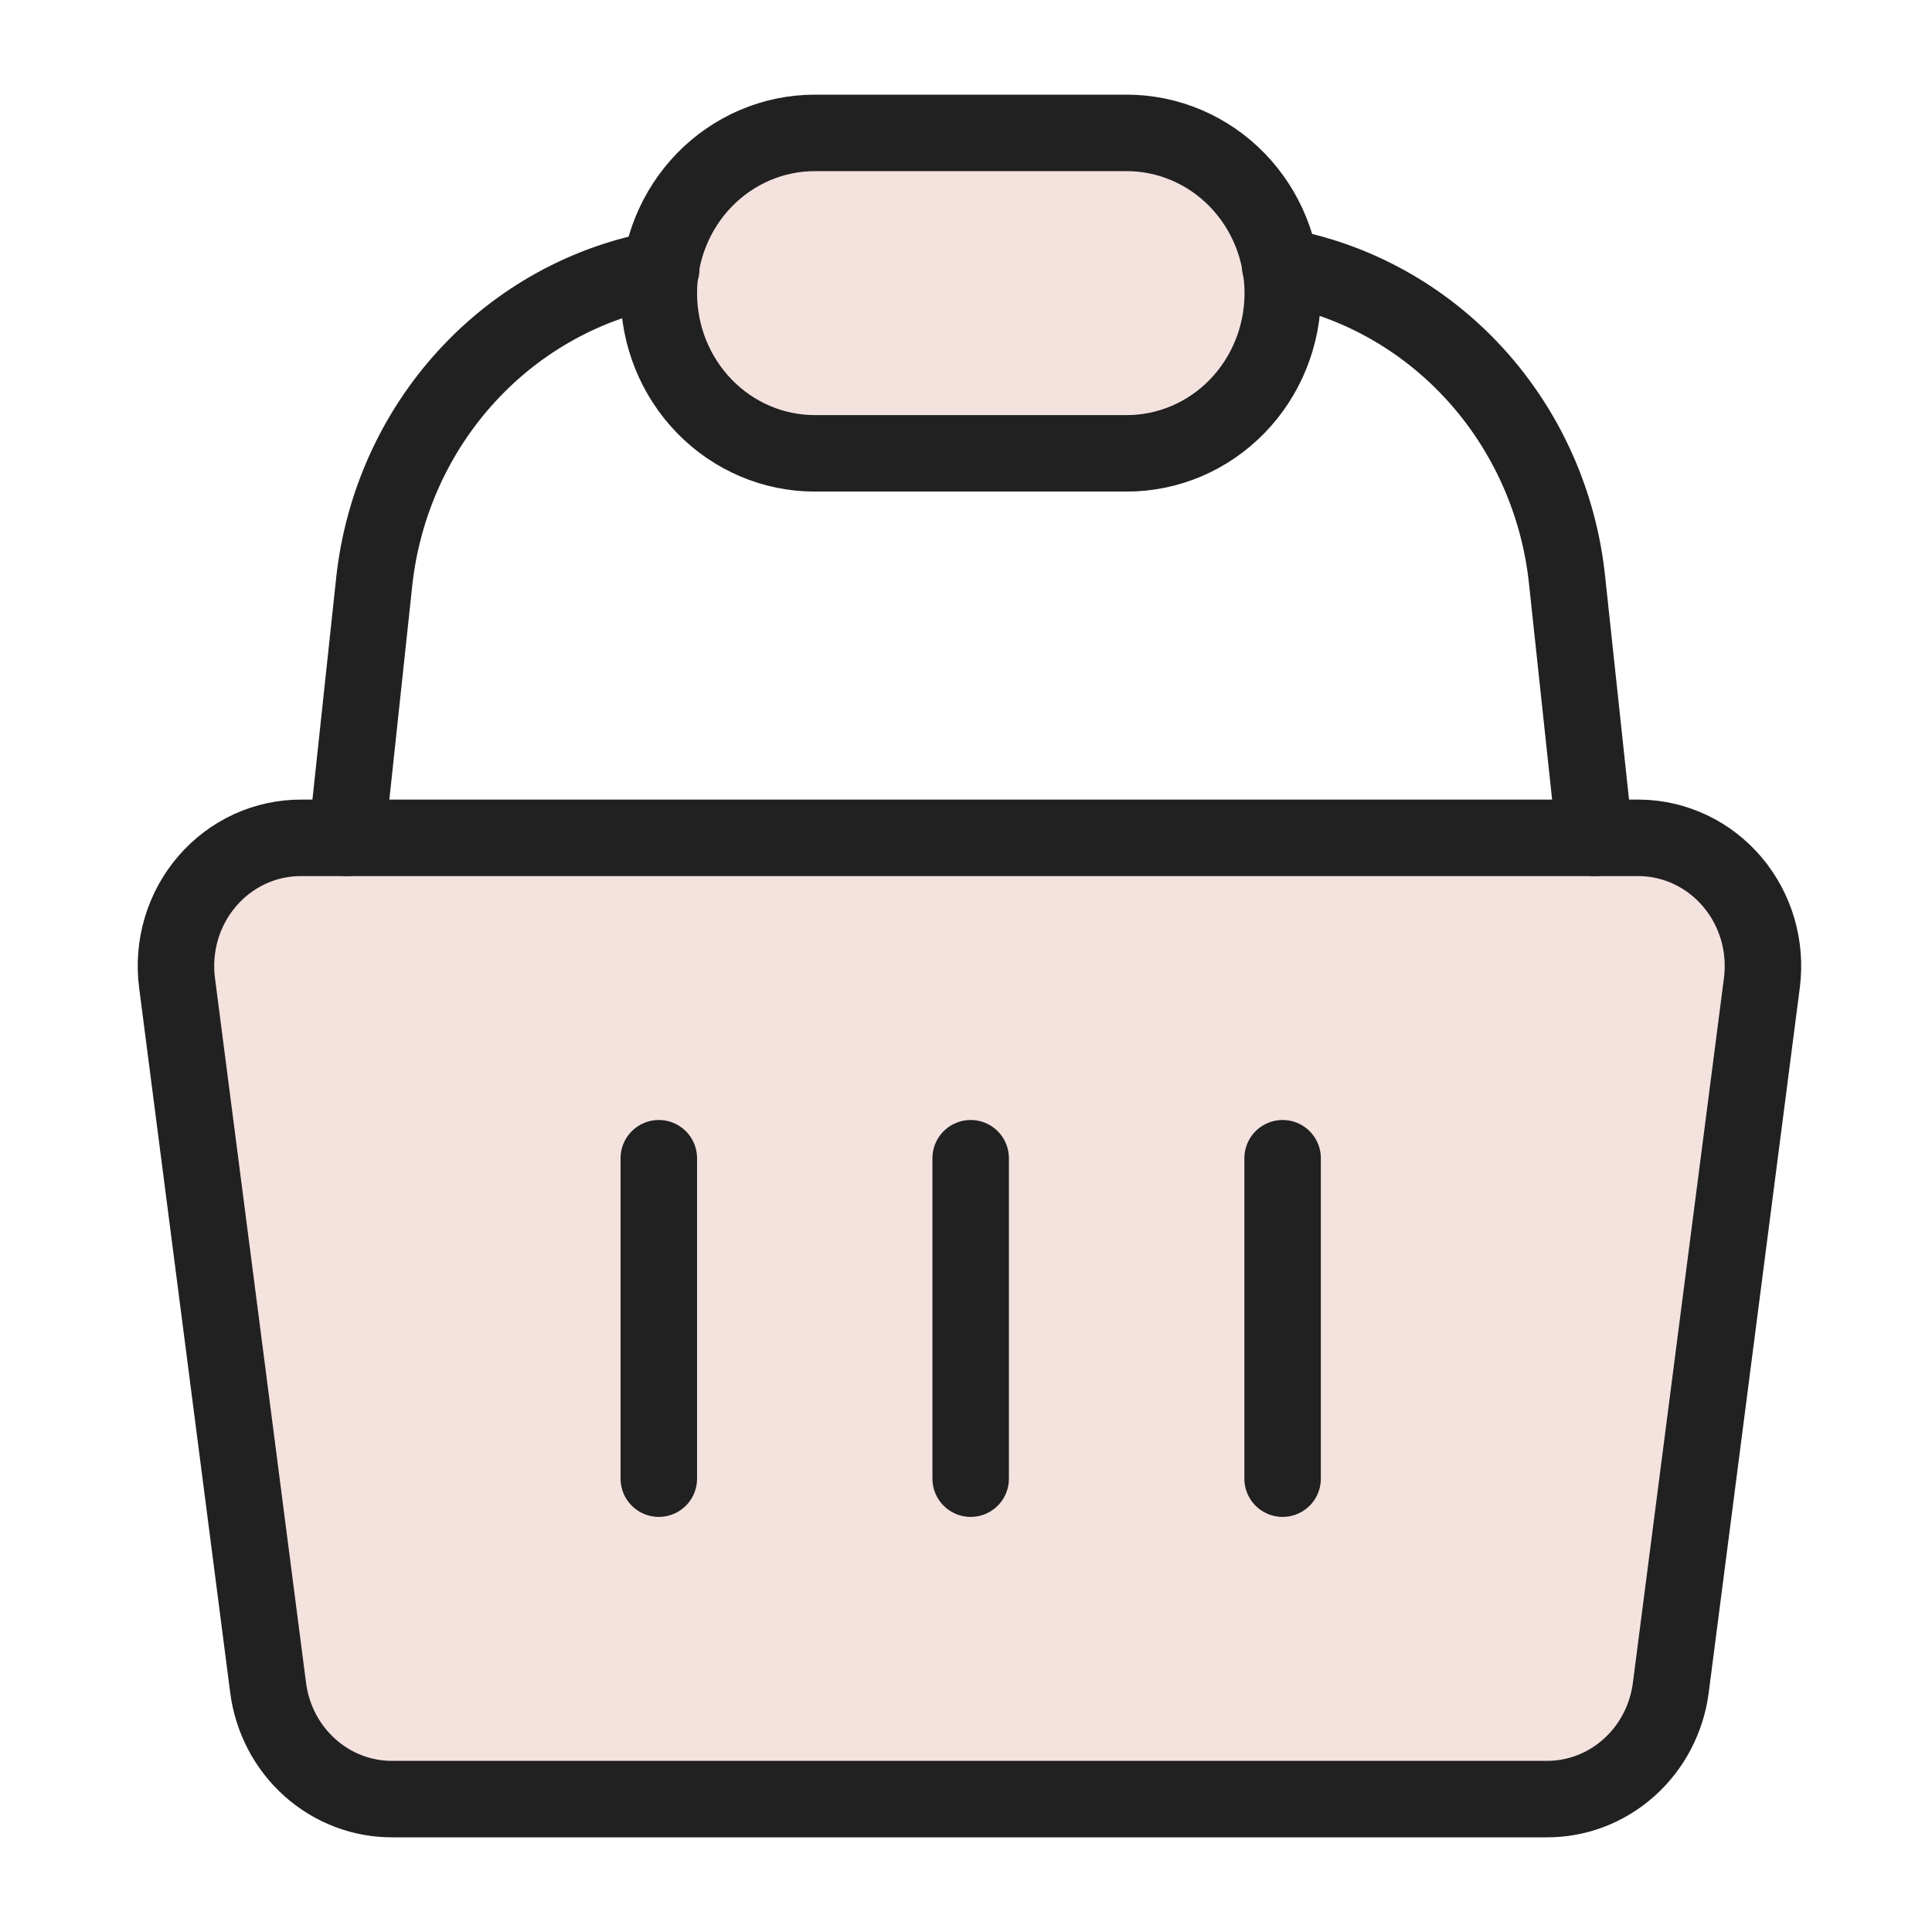
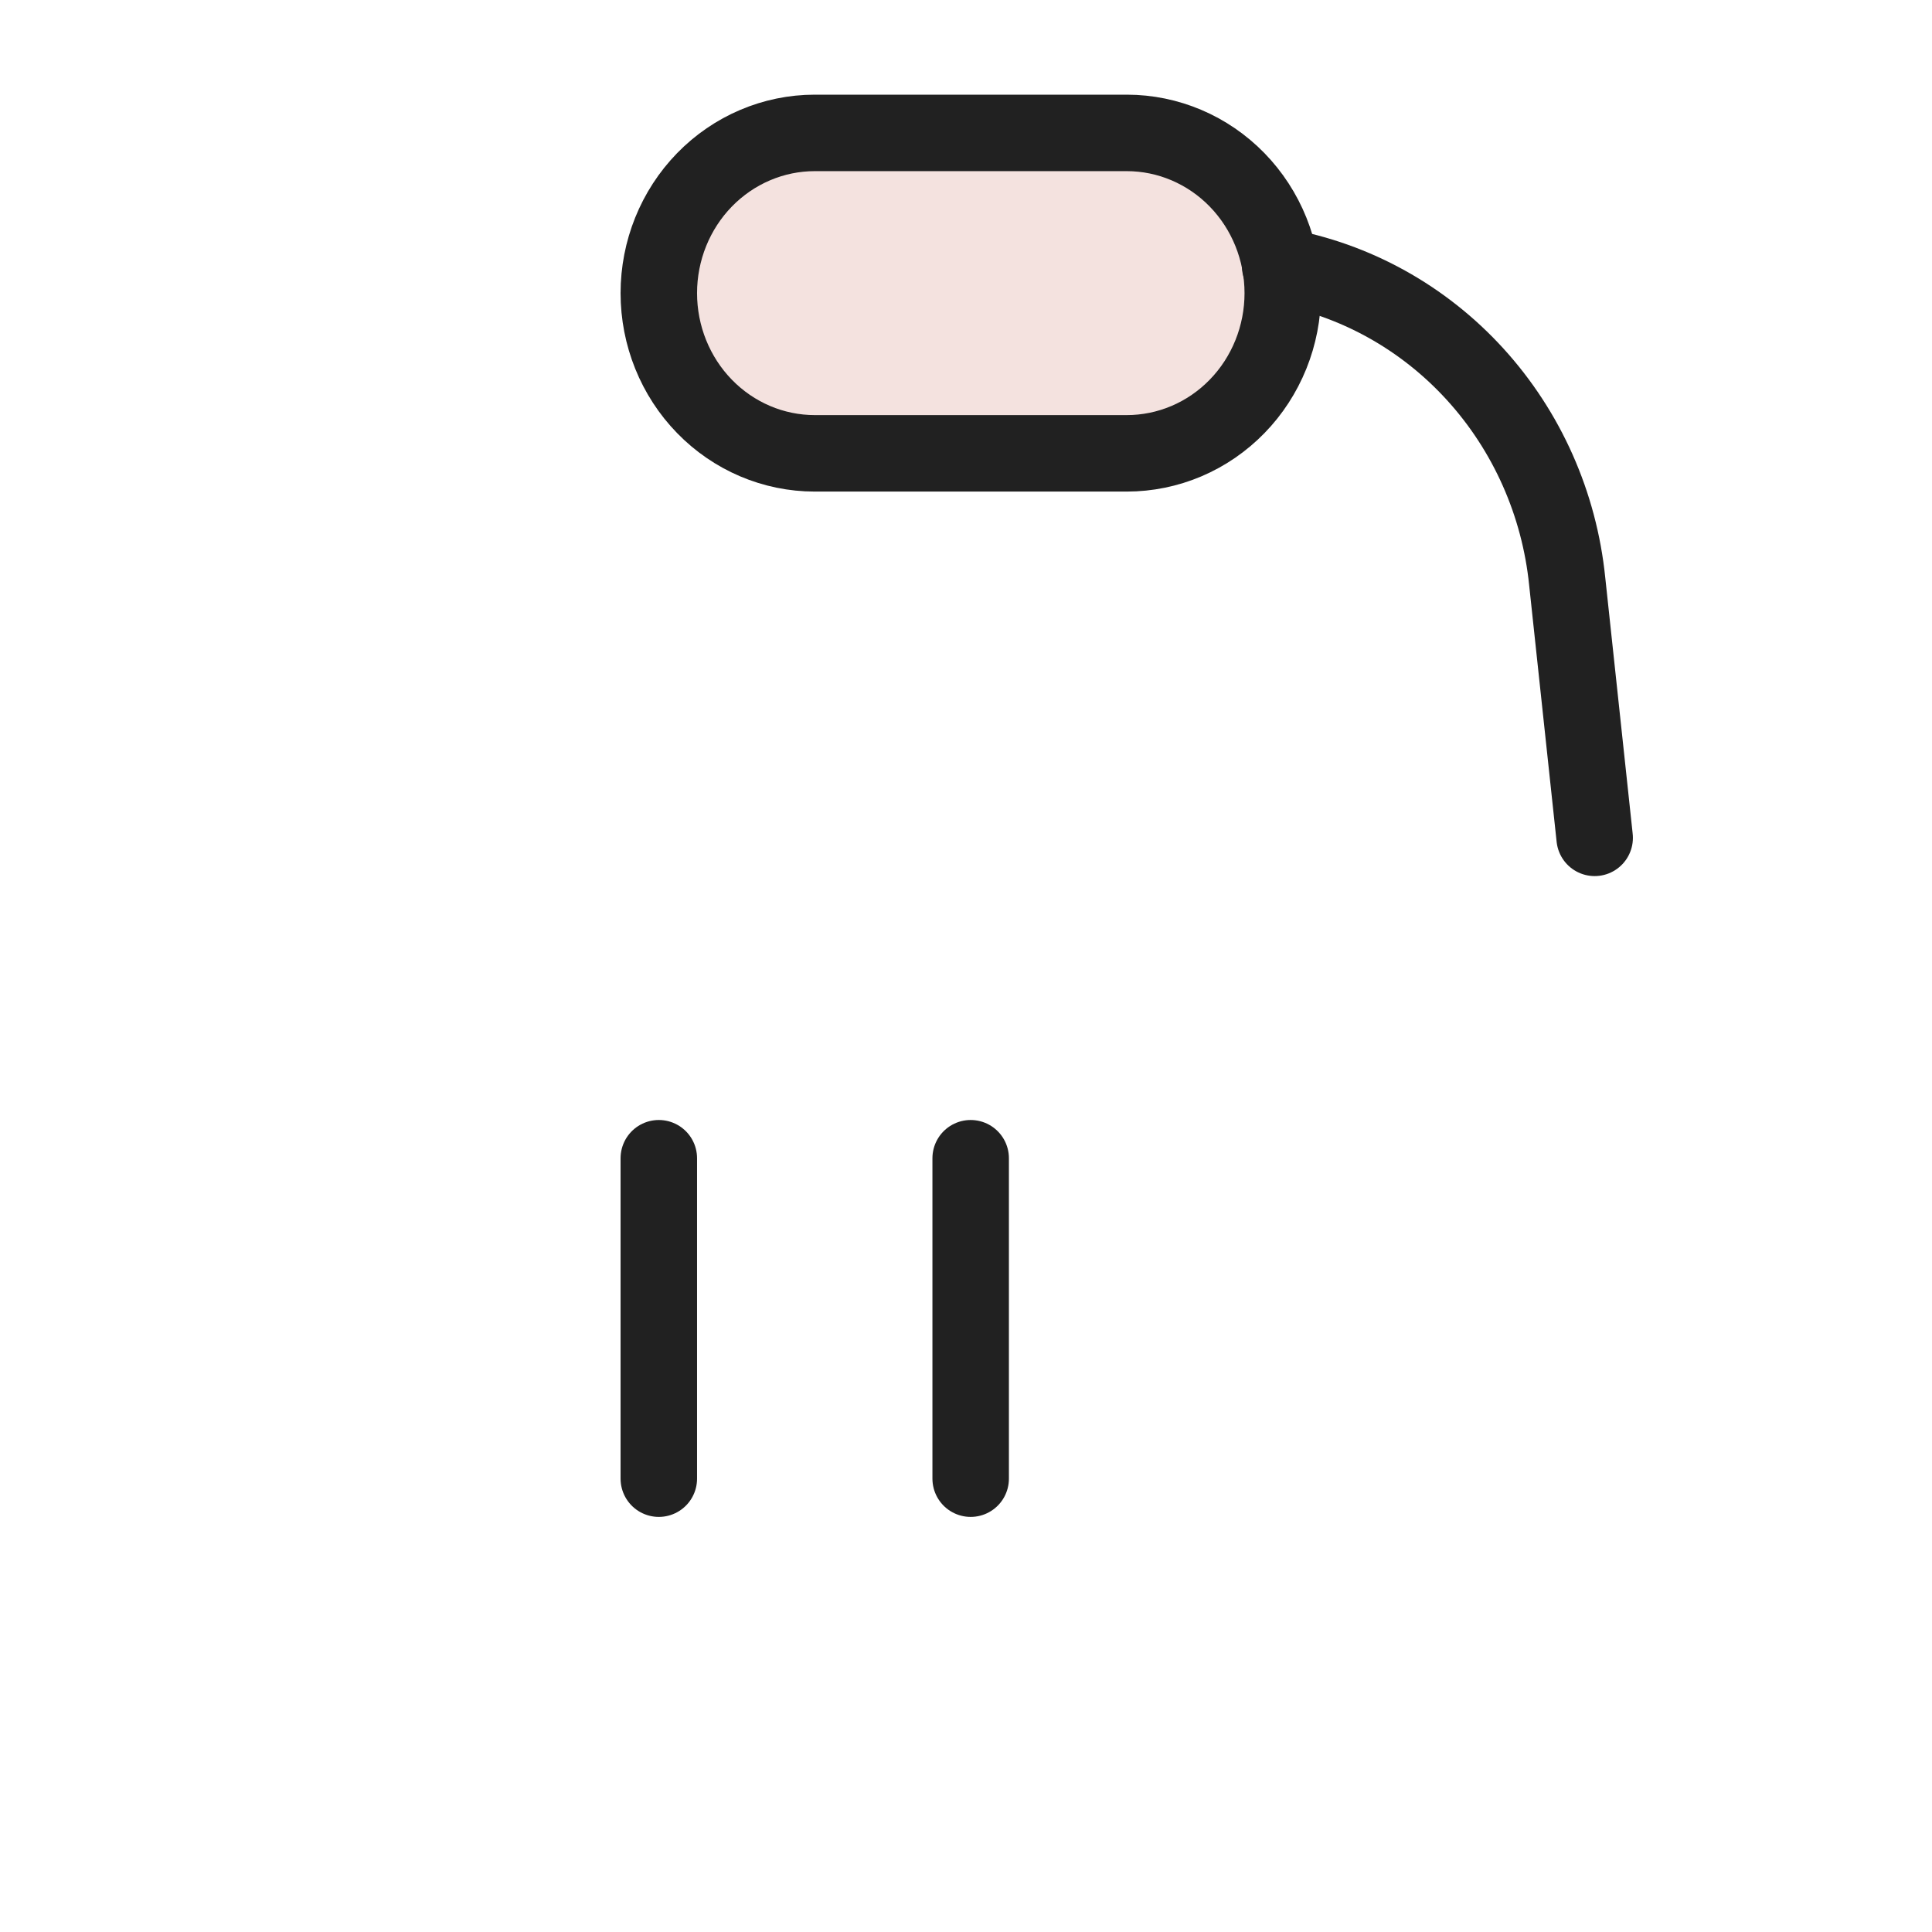
<svg xmlns="http://www.w3.org/2000/svg" width="48" height="48" viewBox="0 0 48 48" fill="none">
  <path d="M31.87 7.283C31.87 7.805 31.77 8.323 31.575 8.806C31.38 9.289 31.095 9.728 30.735 10.097C30.375 10.467 29.948 10.76 29.478 10.96C29.007 11.16 28.503 11.263 27.994 11.263H20.243C19.215 11.263 18.23 10.844 17.503 10.097C16.776 9.351 16.368 8.338 16.368 7.283C16.368 6.227 16.776 5.215 17.503 4.468C18.23 3.722 19.215 3.302 20.243 3.302H27.994C29.022 3.302 30.008 3.722 30.735 4.468C31.462 5.215 31.87 6.227 31.87 7.283Z" fill="#F4E2DF" />
-   <path d="M40.736 20.816H7.498C7.055 20.812 6.616 20.906 6.211 21.091C5.806 21.276 5.444 21.549 5.15 21.89C4.856 22.231 4.637 22.633 4.507 23.068C4.378 23.504 4.34 23.963 4.398 24.414L6.661 41.928C6.76 42.699 7.129 43.406 7.7 43.916C8.271 44.427 9.005 44.705 9.762 44.698H38.41C39.167 44.705 39.9 44.427 40.471 43.916C41.043 43.406 41.412 42.699 41.511 41.928L43.774 24.414C43.831 23.968 43.795 23.514 43.669 23.083C43.543 22.652 43.329 22.254 43.042 21.914C42.755 21.574 42.401 21.3 42.003 21.111C41.606 20.922 41.174 20.821 40.736 20.816Z" fill="#F4E2DF" />
-   <path d="M40.736 20.816H7.498C7.055 20.812 6.616 20.906 6.211 21.091C5.806 21.276 5.444 21.549 5.15 21.89C4.856 22.231 4.637 22.633 4.507 23.068C4.378 23.504 4.34 23.963 4.398 24.414L6.661 41.928C6.76 42.699 7.129 43.406 7.7 43.916C8.271 44.427 9.005 44.705 9.762 44.698H38.41C39.167 44.705 39.9 44.427 40.471 43.916C41.043 43.406 41.412 42.699 41.511 41.928L43.774 24.414C43.831 23.968 43.795 23.514 43.669 23.083C43.543 22.652 43.329 22.254 43.042 21.914C42.755 21.574 42.401 21.3 42.003 21.111C41.606 20.922 41.174 20.821 40.736 20.816Z" stroke="#212121" stroke-width="1.9" stroke-linecap="round" stroke-linejoin="round" />
  <path d="M31.87 7.283C31.87 7.805 31.77 8.323 31.575 8.806C31.38 9.289 31.095 9.728 30.735 10.097C30.375 10.467 29.948 10.76 29.478 10.96C29.007 11.16 28.503 11.263 27.994 11.263H20.243C19.215 11.263 18.23 10.844 17.503 10.097C16.776 9.351 16.368 8.338 16.368 7.283C16.368 6.227 16.776 5.215 17.503 4.468C18.23 3.722 19.215 3.302 20.243 3.302H27.994C29.022 3.302 30.008 3.722 30.735 4.468C31.462 5.215 31.87 6.227 31.87 7.283Z" stroke="#212121" stroke-width="1.9" stroke-linecap="round" stroke-linejoin="round" />
  <path d="M16.368 28.776V36.737" stroke="#212121" stroke-width="1.9" stroke-linecap="round" stroke-linejoin="round" />
  <path d="M24.116 28.776V36.737" stroke="#212121" stroke-width="1.9" stroke-linecap="round" stroke-linejoin="round" />
-   <path d="M31.866 28.776V36.737" stroke="#212121" stroke-width="1.9" stroke-linecap="round" stroke-linejoin="round" />
  <path d="M31.806 6.614C33.663 6.944 35.365 7.887 36.652 9.301C37.939 10.715 38.742 12.522 38.937 14.447L39.619 20.816" stroke="#212121" stroke-width="1.9" stroke-linecap="round" stroke-linejoin="round" />
-   <path d="M8.616 20.816L9.298 14.447C9.506 12.534 10.314 10.741 11.601 9.34C12.887 7.938 14.582 7.004 16.429 6.678" stroke="#212121" stroke-width="1.9" stroke-linecap="round" stroke-linejoin="round" />
</svg>